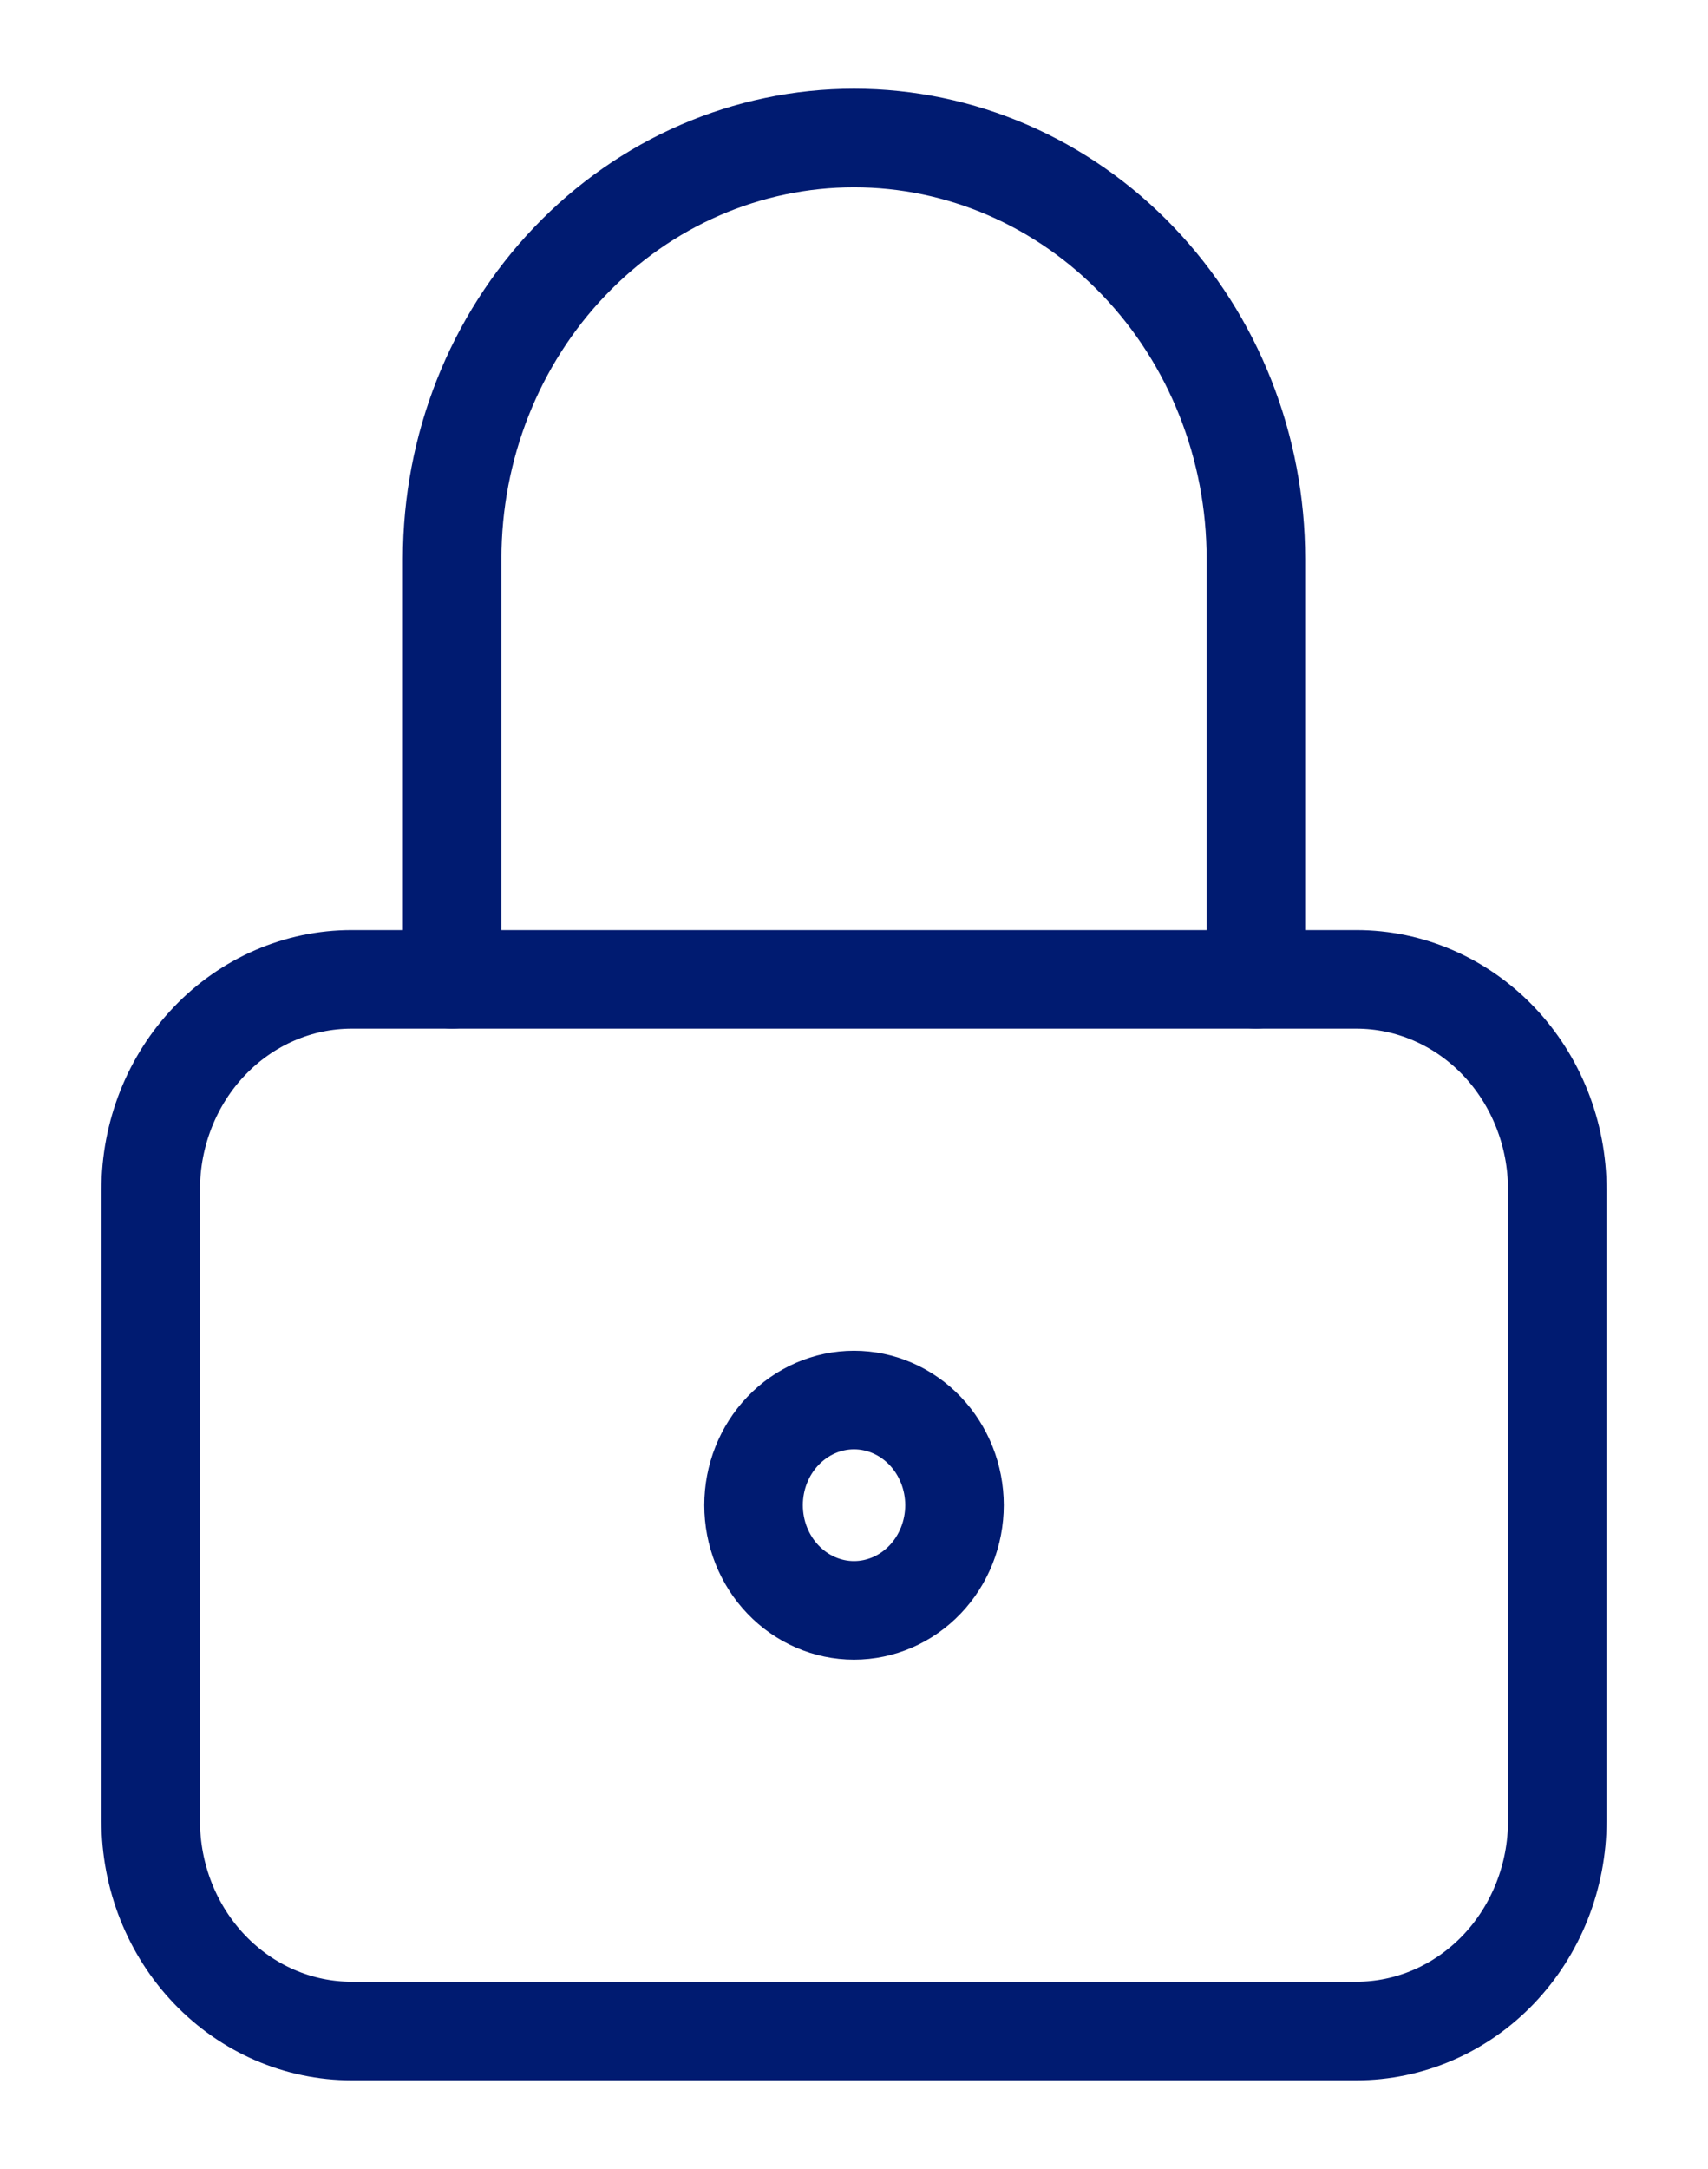
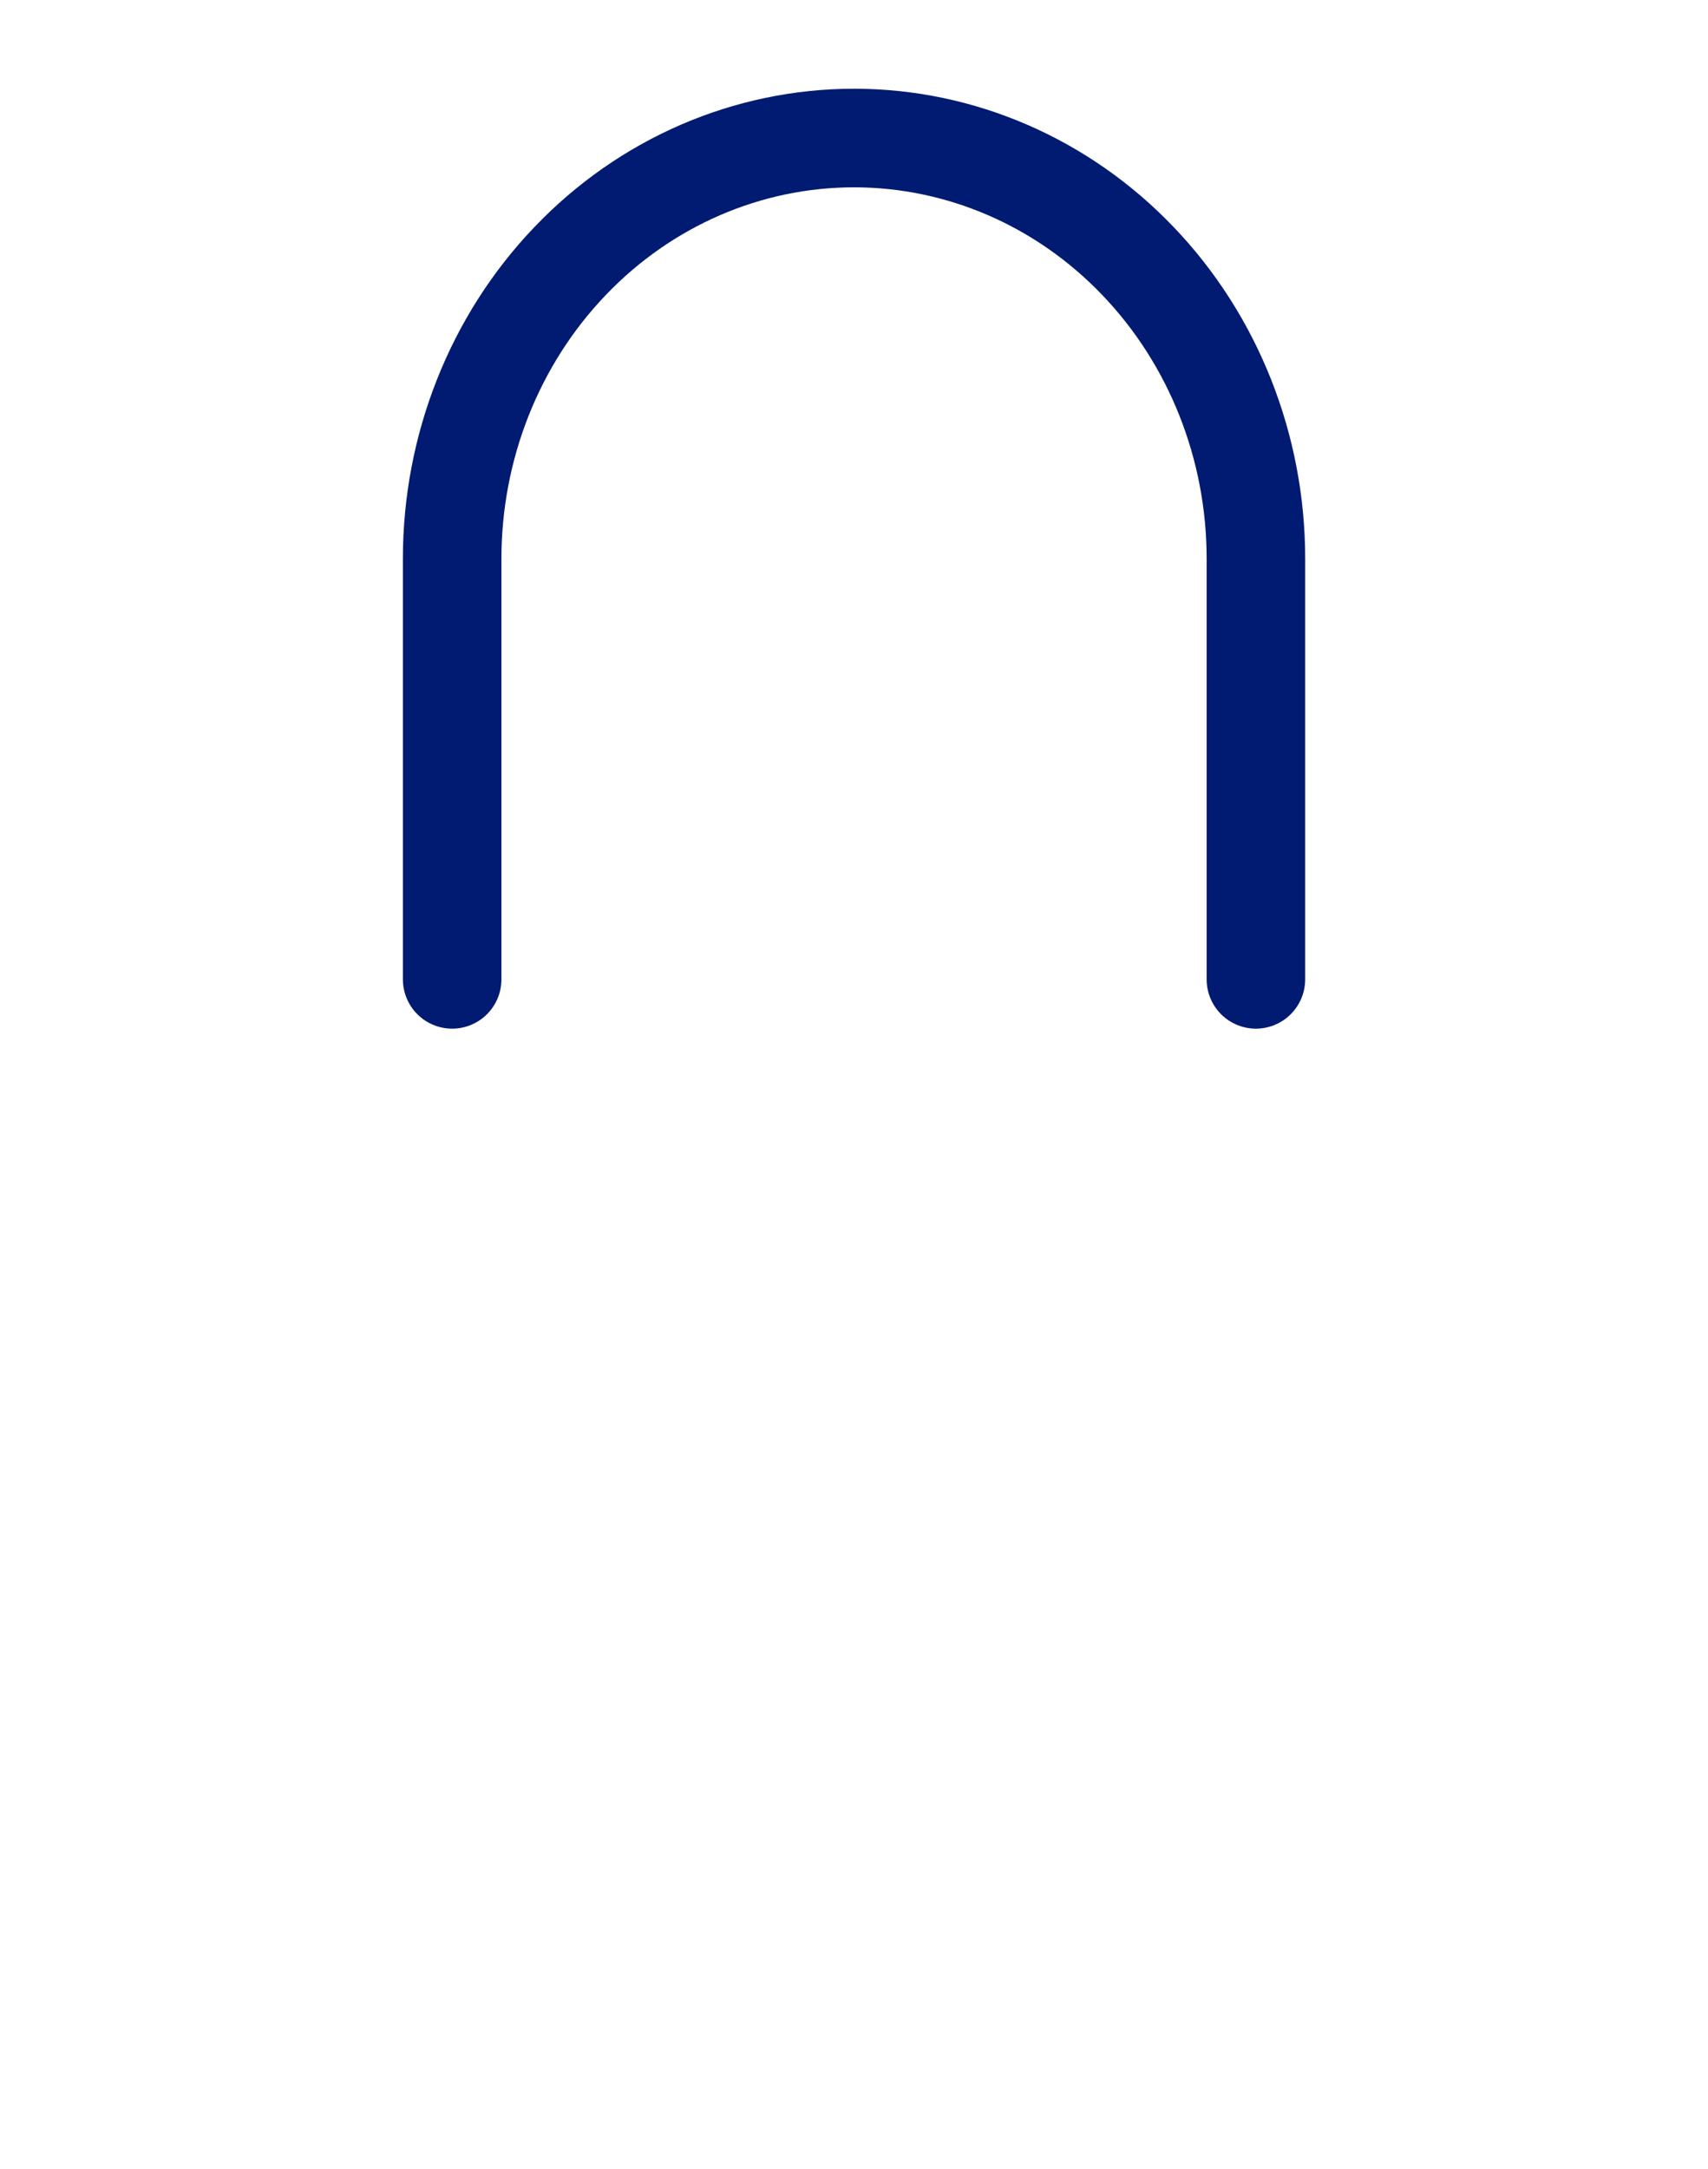
<svg xmlns="http://www.w3.org/2000/svg" width="26" height="33" viewBox="0 0 26 33" fill="none">
-   <path d="M2.294 18.1C2.294 17.251 2.616 16.437 3.19 15.837C3.763 15.237 4.542 14.9 5.353 14.9H20.647C21.458 14.9 22.236 15.237 22.81 15.837C23.383 16.437 23.706 17.251 23.706 18.1V27.7C23.706 28.549 23.383 29.363 22.81 29.963C22.236 30.563 21.458 30.9 20.647 30.9H5.353C4.542 30.9 3.763 30.563 3.19 29.963C2.616 29.363 2.294 28.549 2.294 27.7V18.1Z" stroke="#001B71" stroke-width="1.5" stroke-linecap="round" stroke-linejoin="round" />
-   <path d="M11.471 22.9C11.471 23.324 11.632 23.731 11.919 24.031C12.206 24.331 12.595 24.5 13 24.5C13.406 24.5 13.795 24.331 14.082 24.031C14.368 23.731 14.53 23.324 14.53 22.9C14.53 22.476 14.368 22.069 14.082 21.769C13.795 21.469 13.406 21.3 13 21.3C12.595 21.3 12.206 21.469 11.919 21.769C11.632 22.069 11.471 22.476 11.471 22.9Z" stroke="#001B71" stroke-width="1.5" stroke-linecap="round" stroke-linejoin="round" />
  <path d="M6.883 14.9V8.5C6.883 6.803 7.527 5.175 8.675 3.975C9.822 2.774 11.378 2.1 13.001 2.1C14.623 2.1 16.179 2.774 17.326 3.975C18.474 5.175 19.118 6.803 19.118 8.5V14.9" stroke="#001B71" stroke-width="1.5" stroke-linecap="round" stroke-linejoin="round" />
</svg>